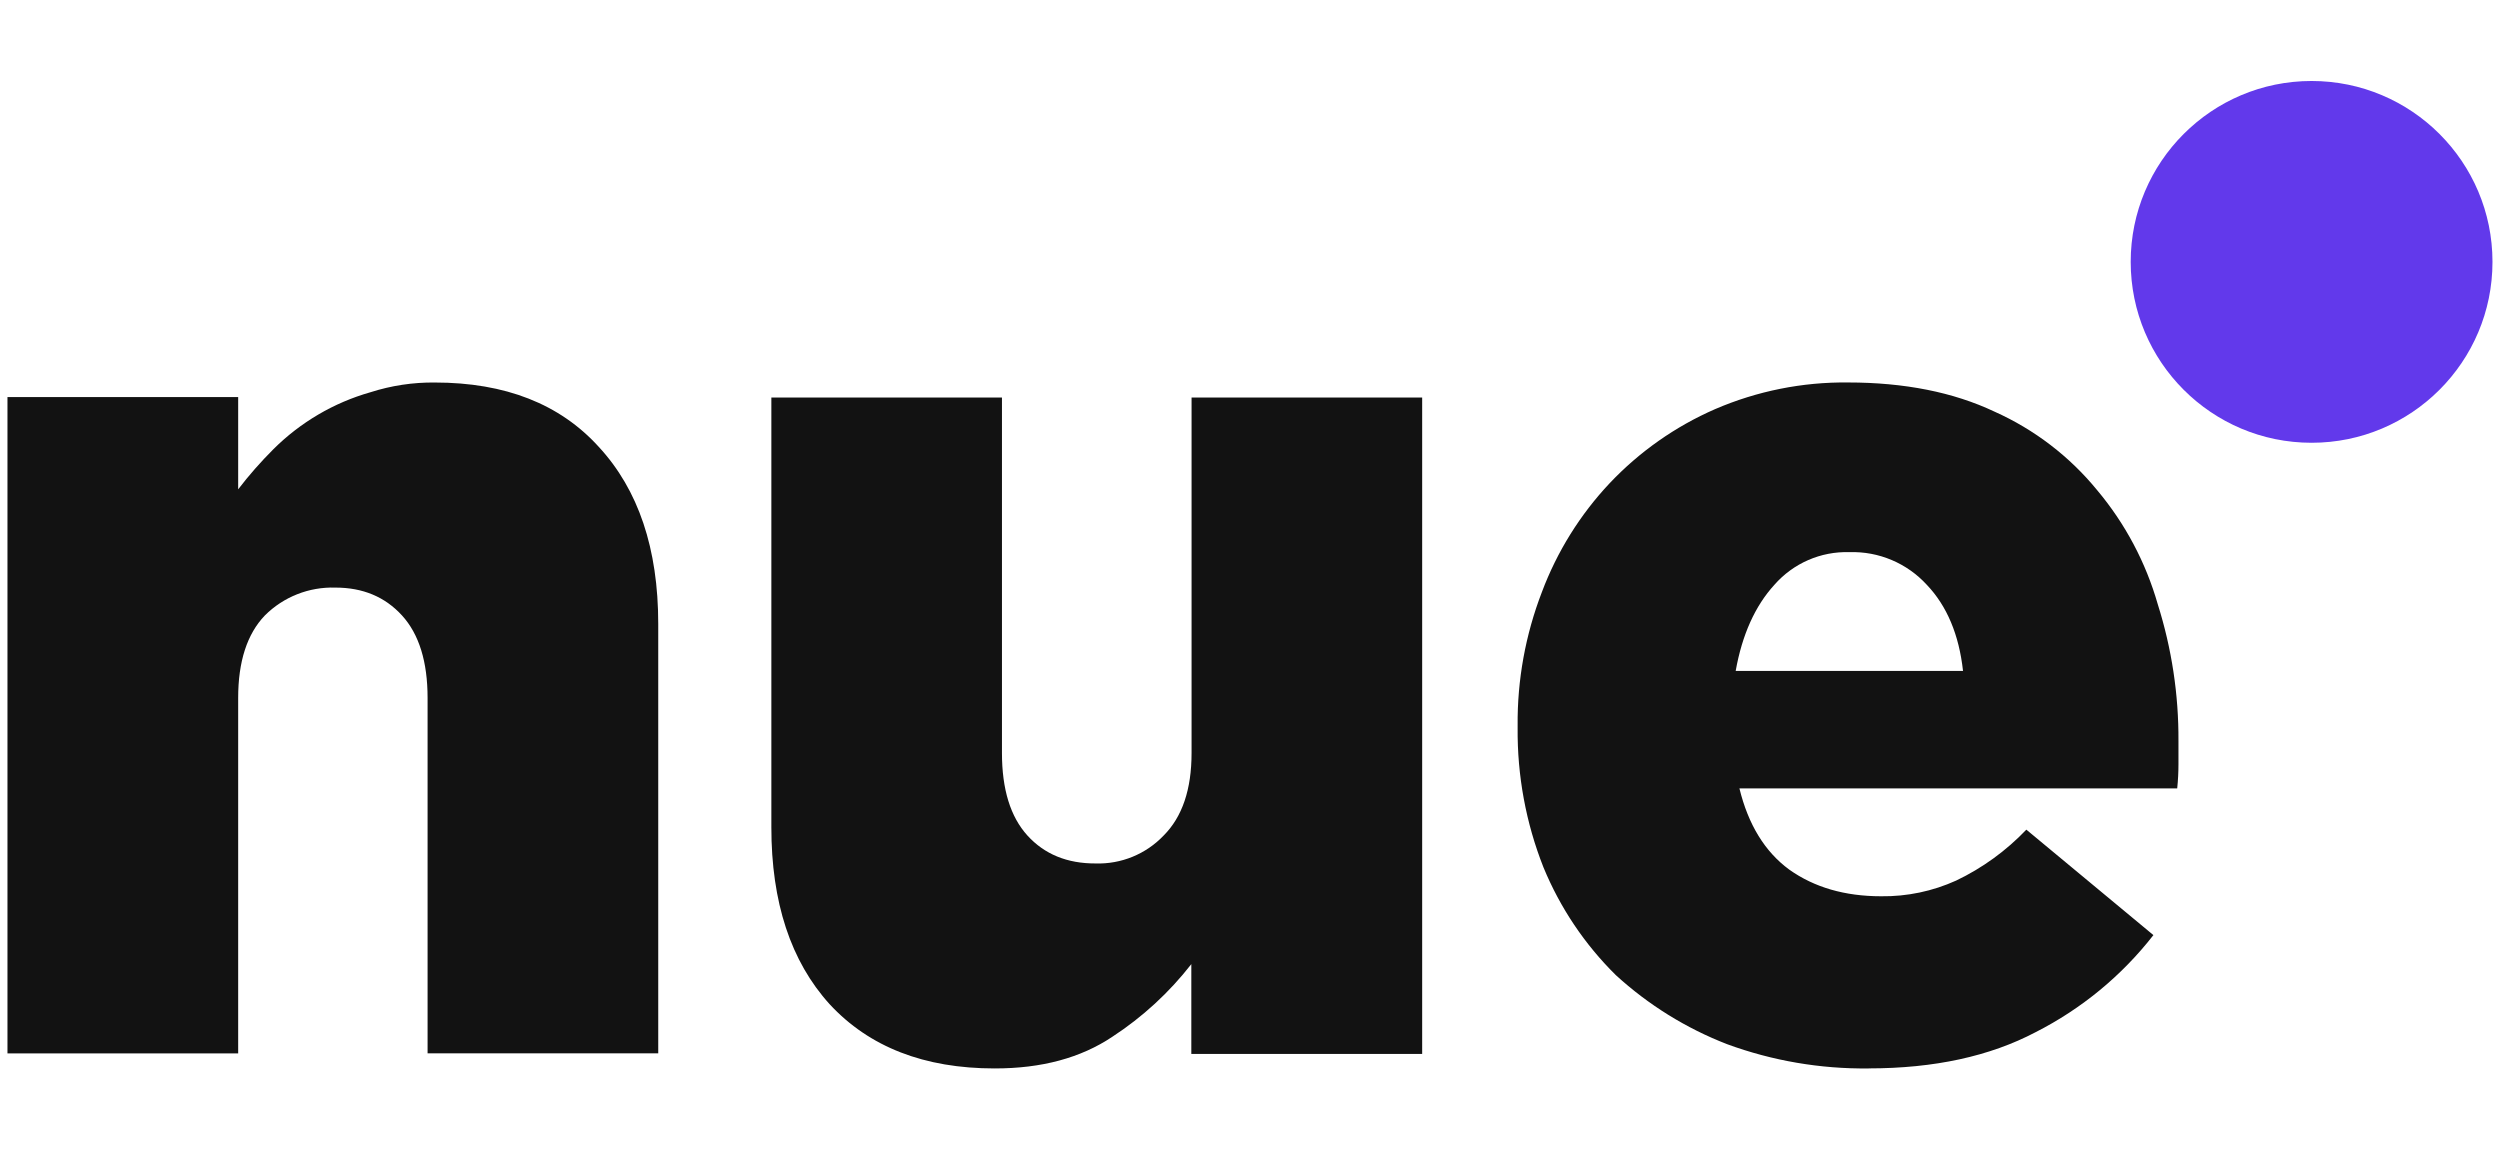
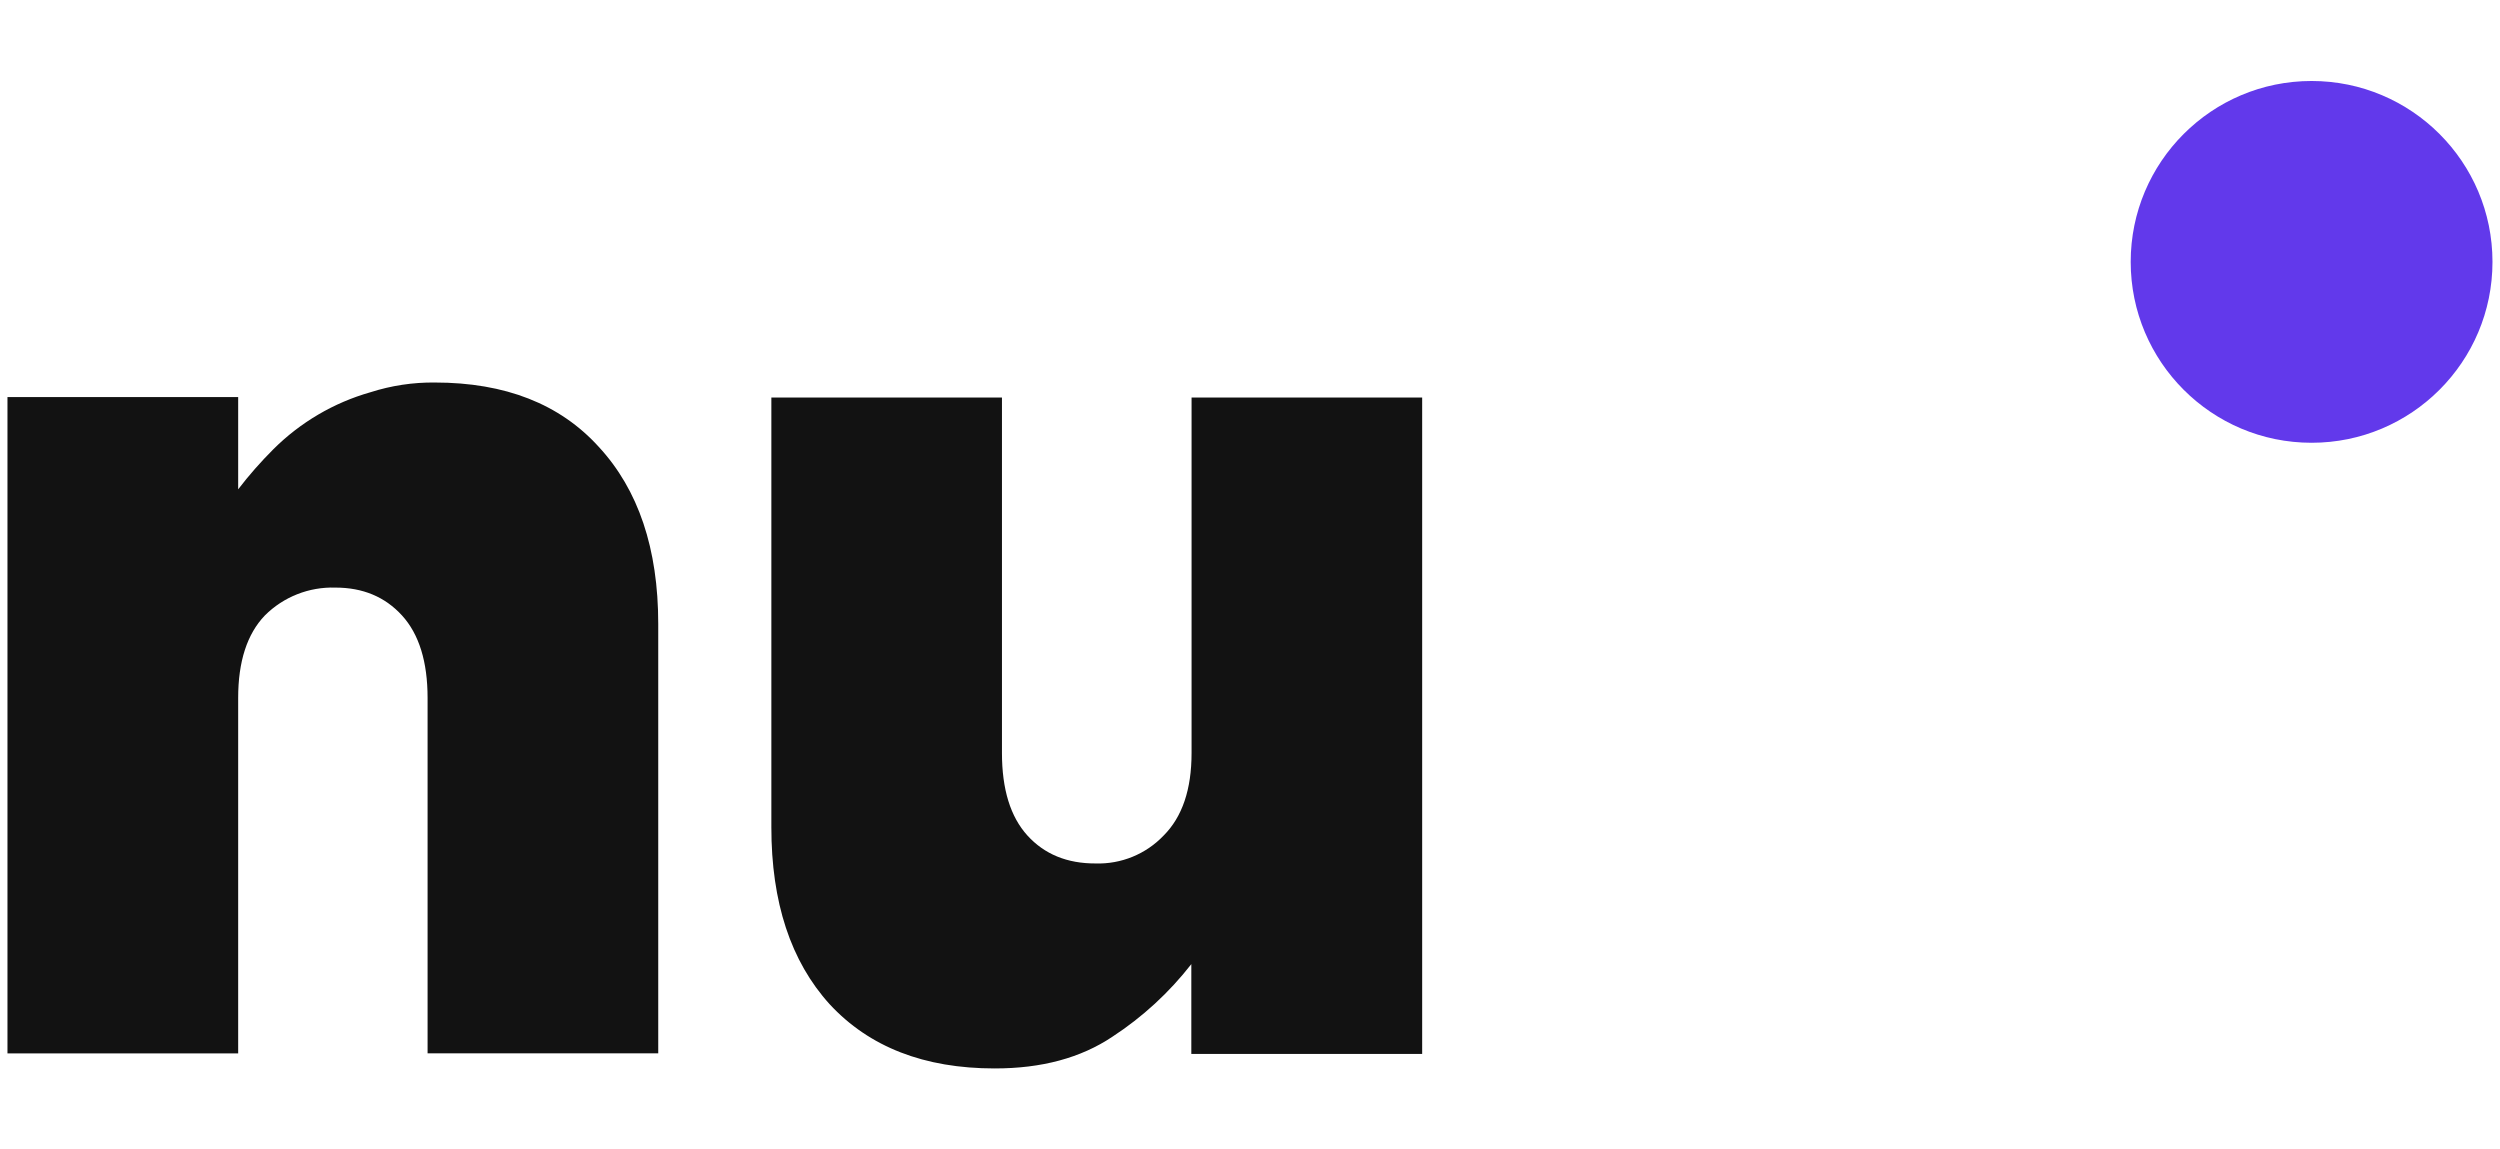
<svg xmlns="http://www.w3.org/2000/svg" id="Layer_1" viewBox="0 0 522 240">
  <defs>
    <style>
      .cls-1 {
        fill: #121212;
      }

      .cls-2 {
        fill: #6239eb;
      }
    </style>
  </defs>
  <g id="Page-1">
    <g id="Nue-_x28_1_x29_">
      <path id="Path" class="cls-1" d="M1.56,82.91h48.17v19.26c2.26-2.95,4.72-5.74,7.35-8.37,5.64-5.62,12.61-9.72,20.27-11.9,4.34-1.39,8.88-2.08,13.44-2.03,14.7,0,26.11,4.48,34.23,13.43,8.28,8.95,12.42,21.27,12.42,36.96v89.68h-48.16v-74.2c0-7.58-1.78-13.32-5.33-17.22-3.55-3.9-8.2-5.84-13.94-5.83-5.49-.17-10.81,1.93-14.7,5.81-3.72,3.88-5.58,9.62-5.58,17.22v74.23H1.56V82.91Z" />
      <path id="Path-2" data-name="Path" class="cls-1" d="M207.68,223.09c-14.69,0-26.18-4.47-34.46-13.42-8.11-8.95-12.17-21.27-12.16-36.96v-89.7h48.15v74.22c0,7.58,1.77,13.32,5.32,17.23,3.55,3.9,8.29,5.85,14.22,5.83,5.35.17,10.53-1.95,14.22-5.83,3.89-3.89,5.83-9.63,5.83-17.23v-74.22h48.15v137.05h-48.2v-18.75c-4.62,5.93-10.18,11.05-16.48,15.16-6.59,4.42-14.78,6.63-24.58,6.62Z" />
-       <path id="Shape" class="cls-1" d="M409.88,140.09c-.84-7.57-3.36-13.57-7.56-17.98-4.14-4.52-10.04-7.02-16.16-6.82-5.98-.19-11.73,2.32-15.67,6.82-4.03,4.42-6.73,10.41-8.08,17.98h47.47ZM390.18,223.09c-10.08.12-20.09-1.59-29.55-5.06-8.57-3.32-16.45-8.21-23.24-14.42-6.5-6.41-11.64-14.07-15.12-22.52-3.66-9.26-5.48-19.15-5.39-29.11v-.51c-.08-9.51,1.64-18.95,5.06-27.83,3.17-8.46,7.99-16.2,14.18-22.77,6.22-6.57,13.69-11.82,21.98-15.44,8.77-3.78,18.23-5.68,27.77-5.57,11.79,0,21.98,2.03,30.56,6.08,8.34,3.73,15.7,9.36,21.48,16.44,5.83,6.95,10.13,15.06,12.63,23.79,2.92,9.25,4.38,18.9,4.32,28.59v4.81c0,1.69-.09,3.37-.26,5.05h-91.41c1.85,7.57,5.32,13.22,10.4,16.95,5.22,3.71,11.62,5.57,19.2,5.57,5.4.07,10.74-1.05,15.66-3.28,5.49-2.62,10.45-6.23,14.65-10.63l26.53,22.02c-6.61,8.48-15,15.39-24.58,20.26-9.59,5.05-21.21,7.57-34.86,7.57Z" />
      <circle id="Oval" class="cls-2" cx="482.66" cy="54.68" r="37.77" />
    </g>
  </g>
</svg>